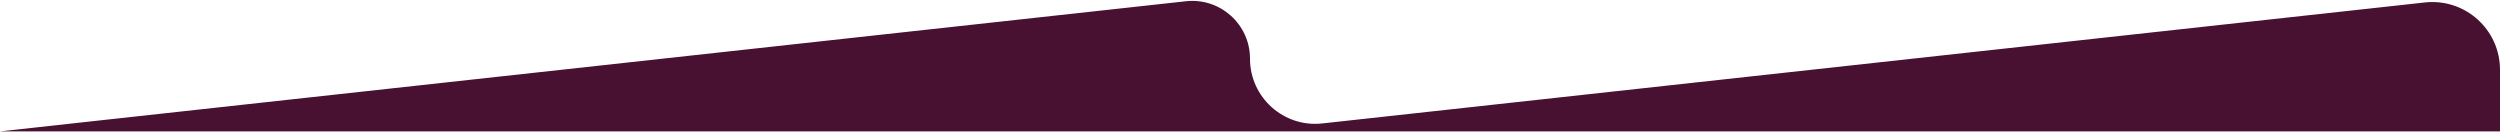
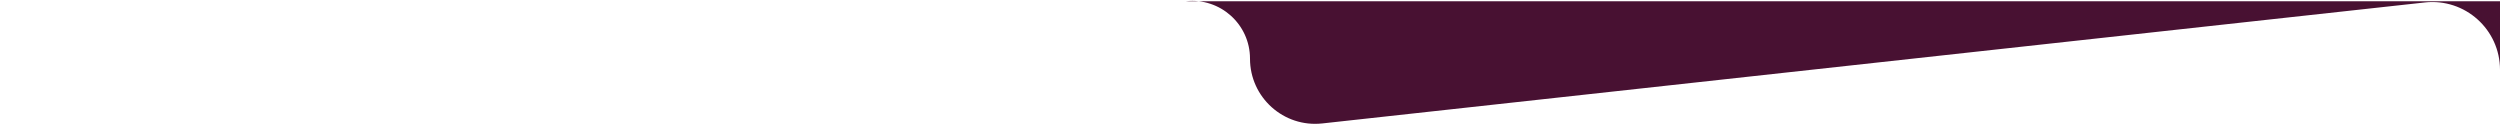
<svg xmlns="http://www.w3.org/2000/svg" width="1440" height="76" viewBox="0 0 1440 76" fill="none">
-   <path d="M683.101 0.717L0 75.668H1440V40.181C1440 16.958 1419.83 -1.119 1396.75 1.414L761.63 71.1C739.412 73.538 720 56.14 720 33.788C720 13.977 702.794 -1.444 683.101 0.717Z" fill="#481132" />
+   <path d="M683.101 0.717H1440V40.181C1440 16.958 1419.83 -1.119 1396.75 1.414L761.63 71.1C739.412 73.538 720 56.14 720 33.788C720 13.977 702.794 -1.444 683.101 0.717Z" fill="#481132" />
</svg>